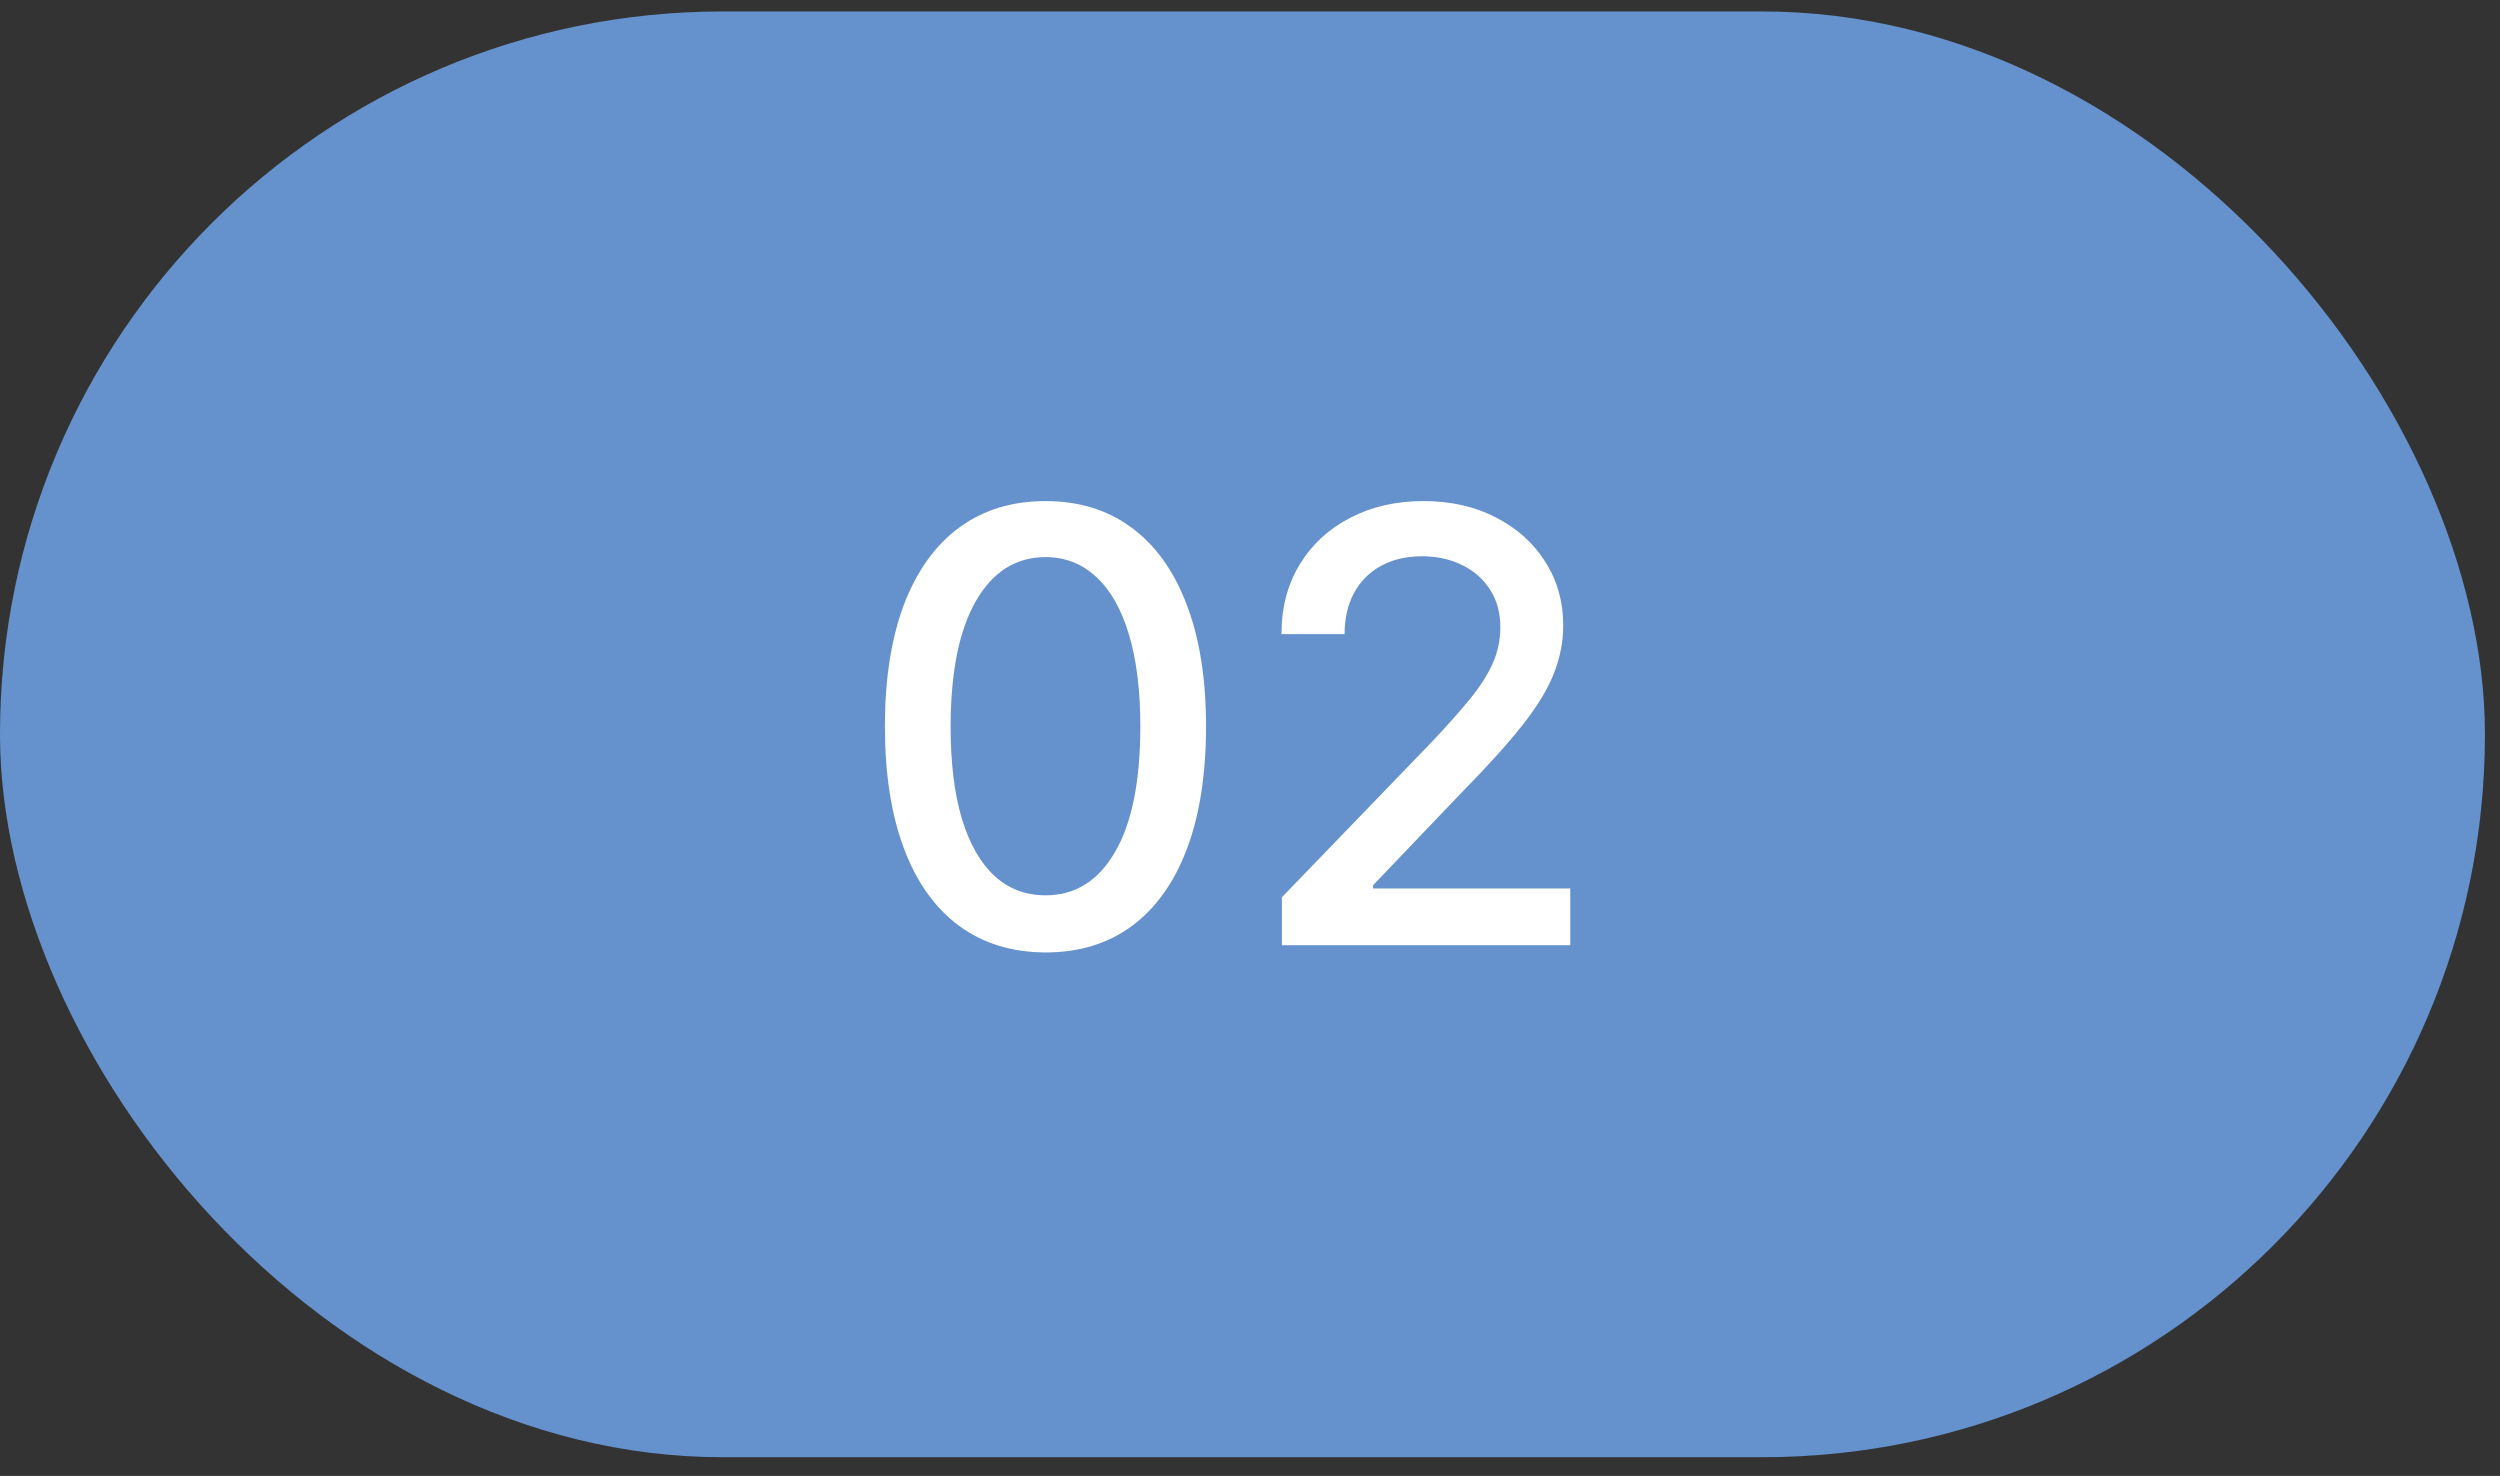
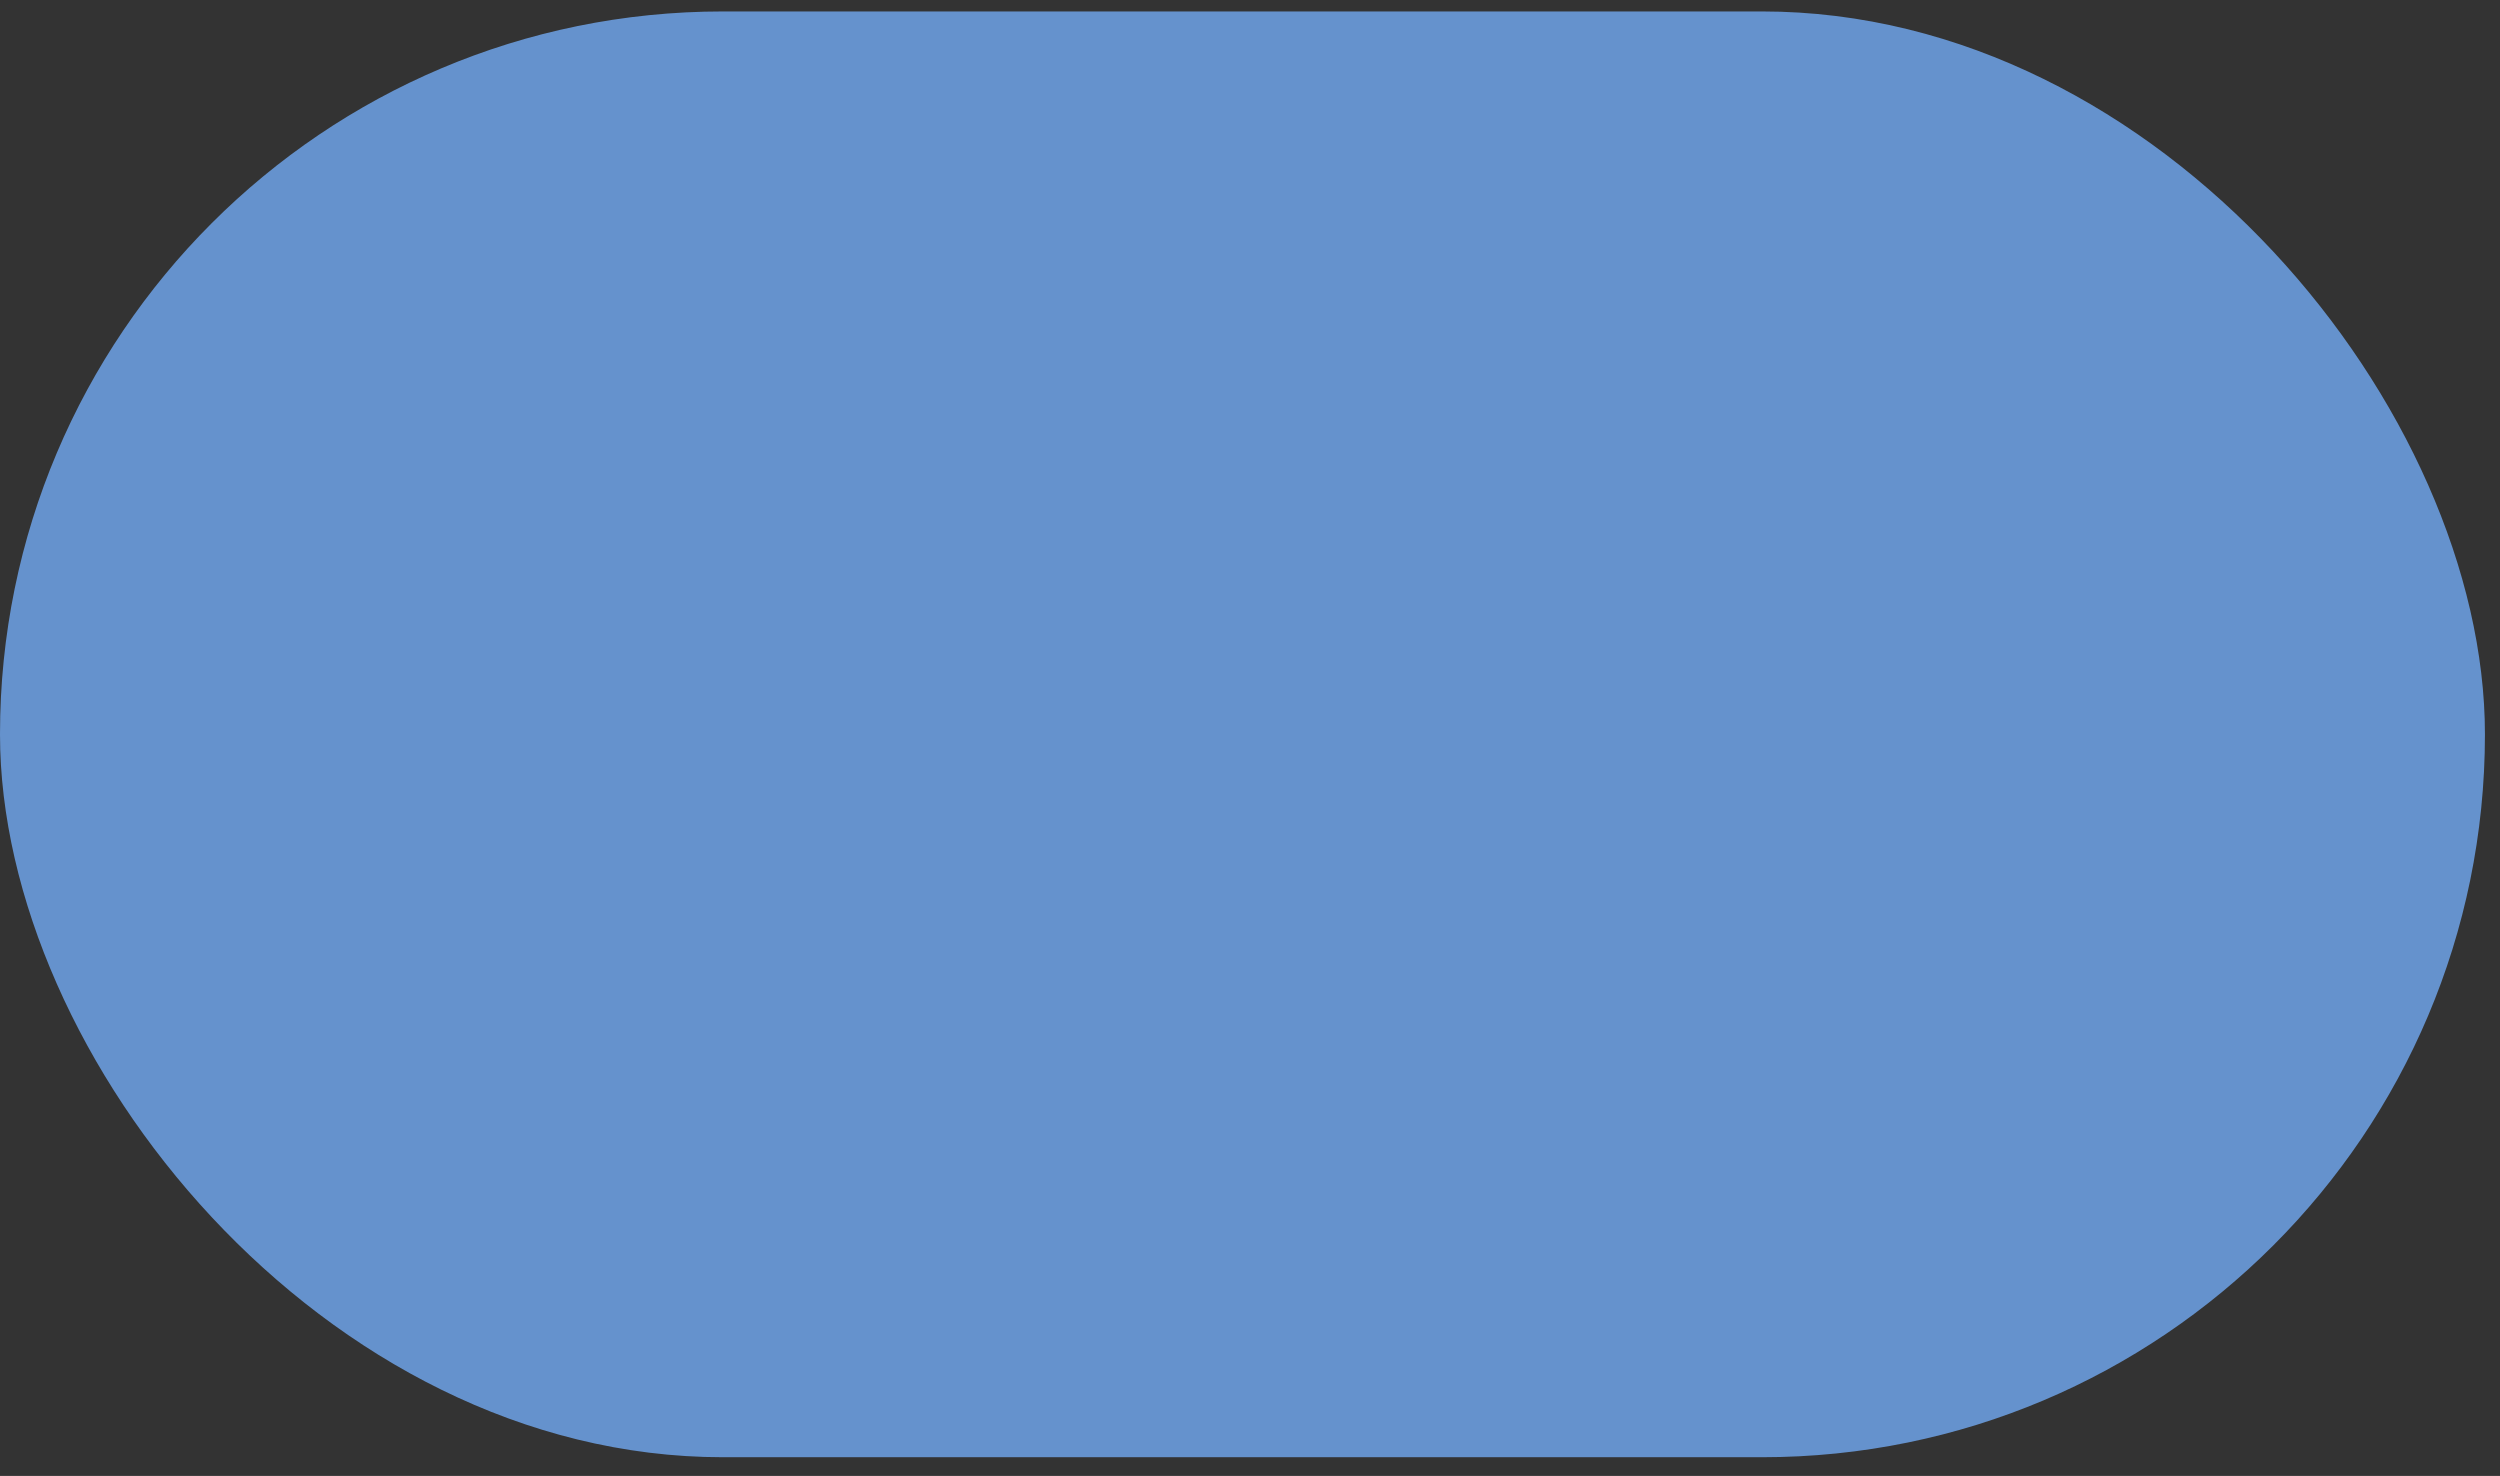
<svg xmlns="http://www.w3.org/2000/svg" width="83" height="49" viewBox="0 0 83 49" fill="none">
  <rect x="0" y="0" width="83" height="49" fill="#333333" stroke="none" />
  <rect y="0.38" width="82.5" height="48" rx="24" fill="#6592CD" />
-   <path d="M34.713 31.621C33.591 31.617 32.632 31.321 31.837 30.734C31.041 30.146 30.433 29.292 30.011 28.17C29.59 27.047 29.379 25.696 29.379 24.114C29.379 22.538 29.59 21.191 30.011 20.073C30.438 18.956 31.048 18.103 31.844 17.516C32.644 16.929 33.6 16.636 34.713 16.636C35.826 16.636 36.78 16.931 37.575 17.523C38.371 18.11 38.979 18.963 39.401 20.08C39.827 21.193 40.04 22.538 40.04 24.114C40.04 25.7 39.829 27.055 39.408 28.177C38.986 29.294 38.378 30.149 37.582 30.741C36.787 31.328 35.831 31.621 34.713 31.621ZM34.713 29.725C35.698 29.725 36.467 29.244 37.021 28.283C37.58 27.322 37.859 25.932 37.859 24.114C37.859 22.907 37.731 21.887 37.476 21.053C37.225 20.215 36.863 19.581 36.389 19.15C35.92 18.714 35.362 18.496 34.713 18.496C33.733 18.496 32.964 18.979 32.405 19.945C31.846 20.911 31.564 22.301 31.56 24.114C31.56 25.326 31.685 26.352 31.936 27.189C32.192 28.023 32.554 28.655 33.023 29.086C33.492 29.512 34.055 29.725 34.713 29.725ZM42.559 31.38V29.789L47.481 24.689C48.007 24.136 48.44 23.65 48.781 23.234C49.127 22.812 49.385 22.412 49.555 22.033C49.725 21.654 49.811 21.252 49.811 20.826C49.811 20.343 49.697 19.926 49.47 19.576C49.242 19.221 48.932 18.948 48.539 18.759C48.146 18.565 47.704 18.468 47.211 18.468C46.691 18.468 46.236 18.575 45.848 18.788C45.459 19.001 45.161 19.301 44.953 19.689C44.744 20.078 44.64 20.532 44.64 21.053H42.545C42.545 20.168 42.749 19.394 43.156 18.731C43.563 18.068 44.122 17.554 44.832 17.189C45.542 16.82 46.35 16.636 47.254 16.636C48.168 16.636 48.973 16.818 49.669 17.182C50.369 17.542 50.916 18.035 51.309 18.66C51.702 19.28 51.899 19.981 51.899 20.762C51.899 21.302 51.797 21.83 51.593 22.346C51.395 22.862 51.047 23.437 50.549 24.072C50.052 24.701 49.361 25.466 48.475 26.366L45.585 29.391V29.498H52.133V31.38H42.559Z" fill="white" />
</svg>